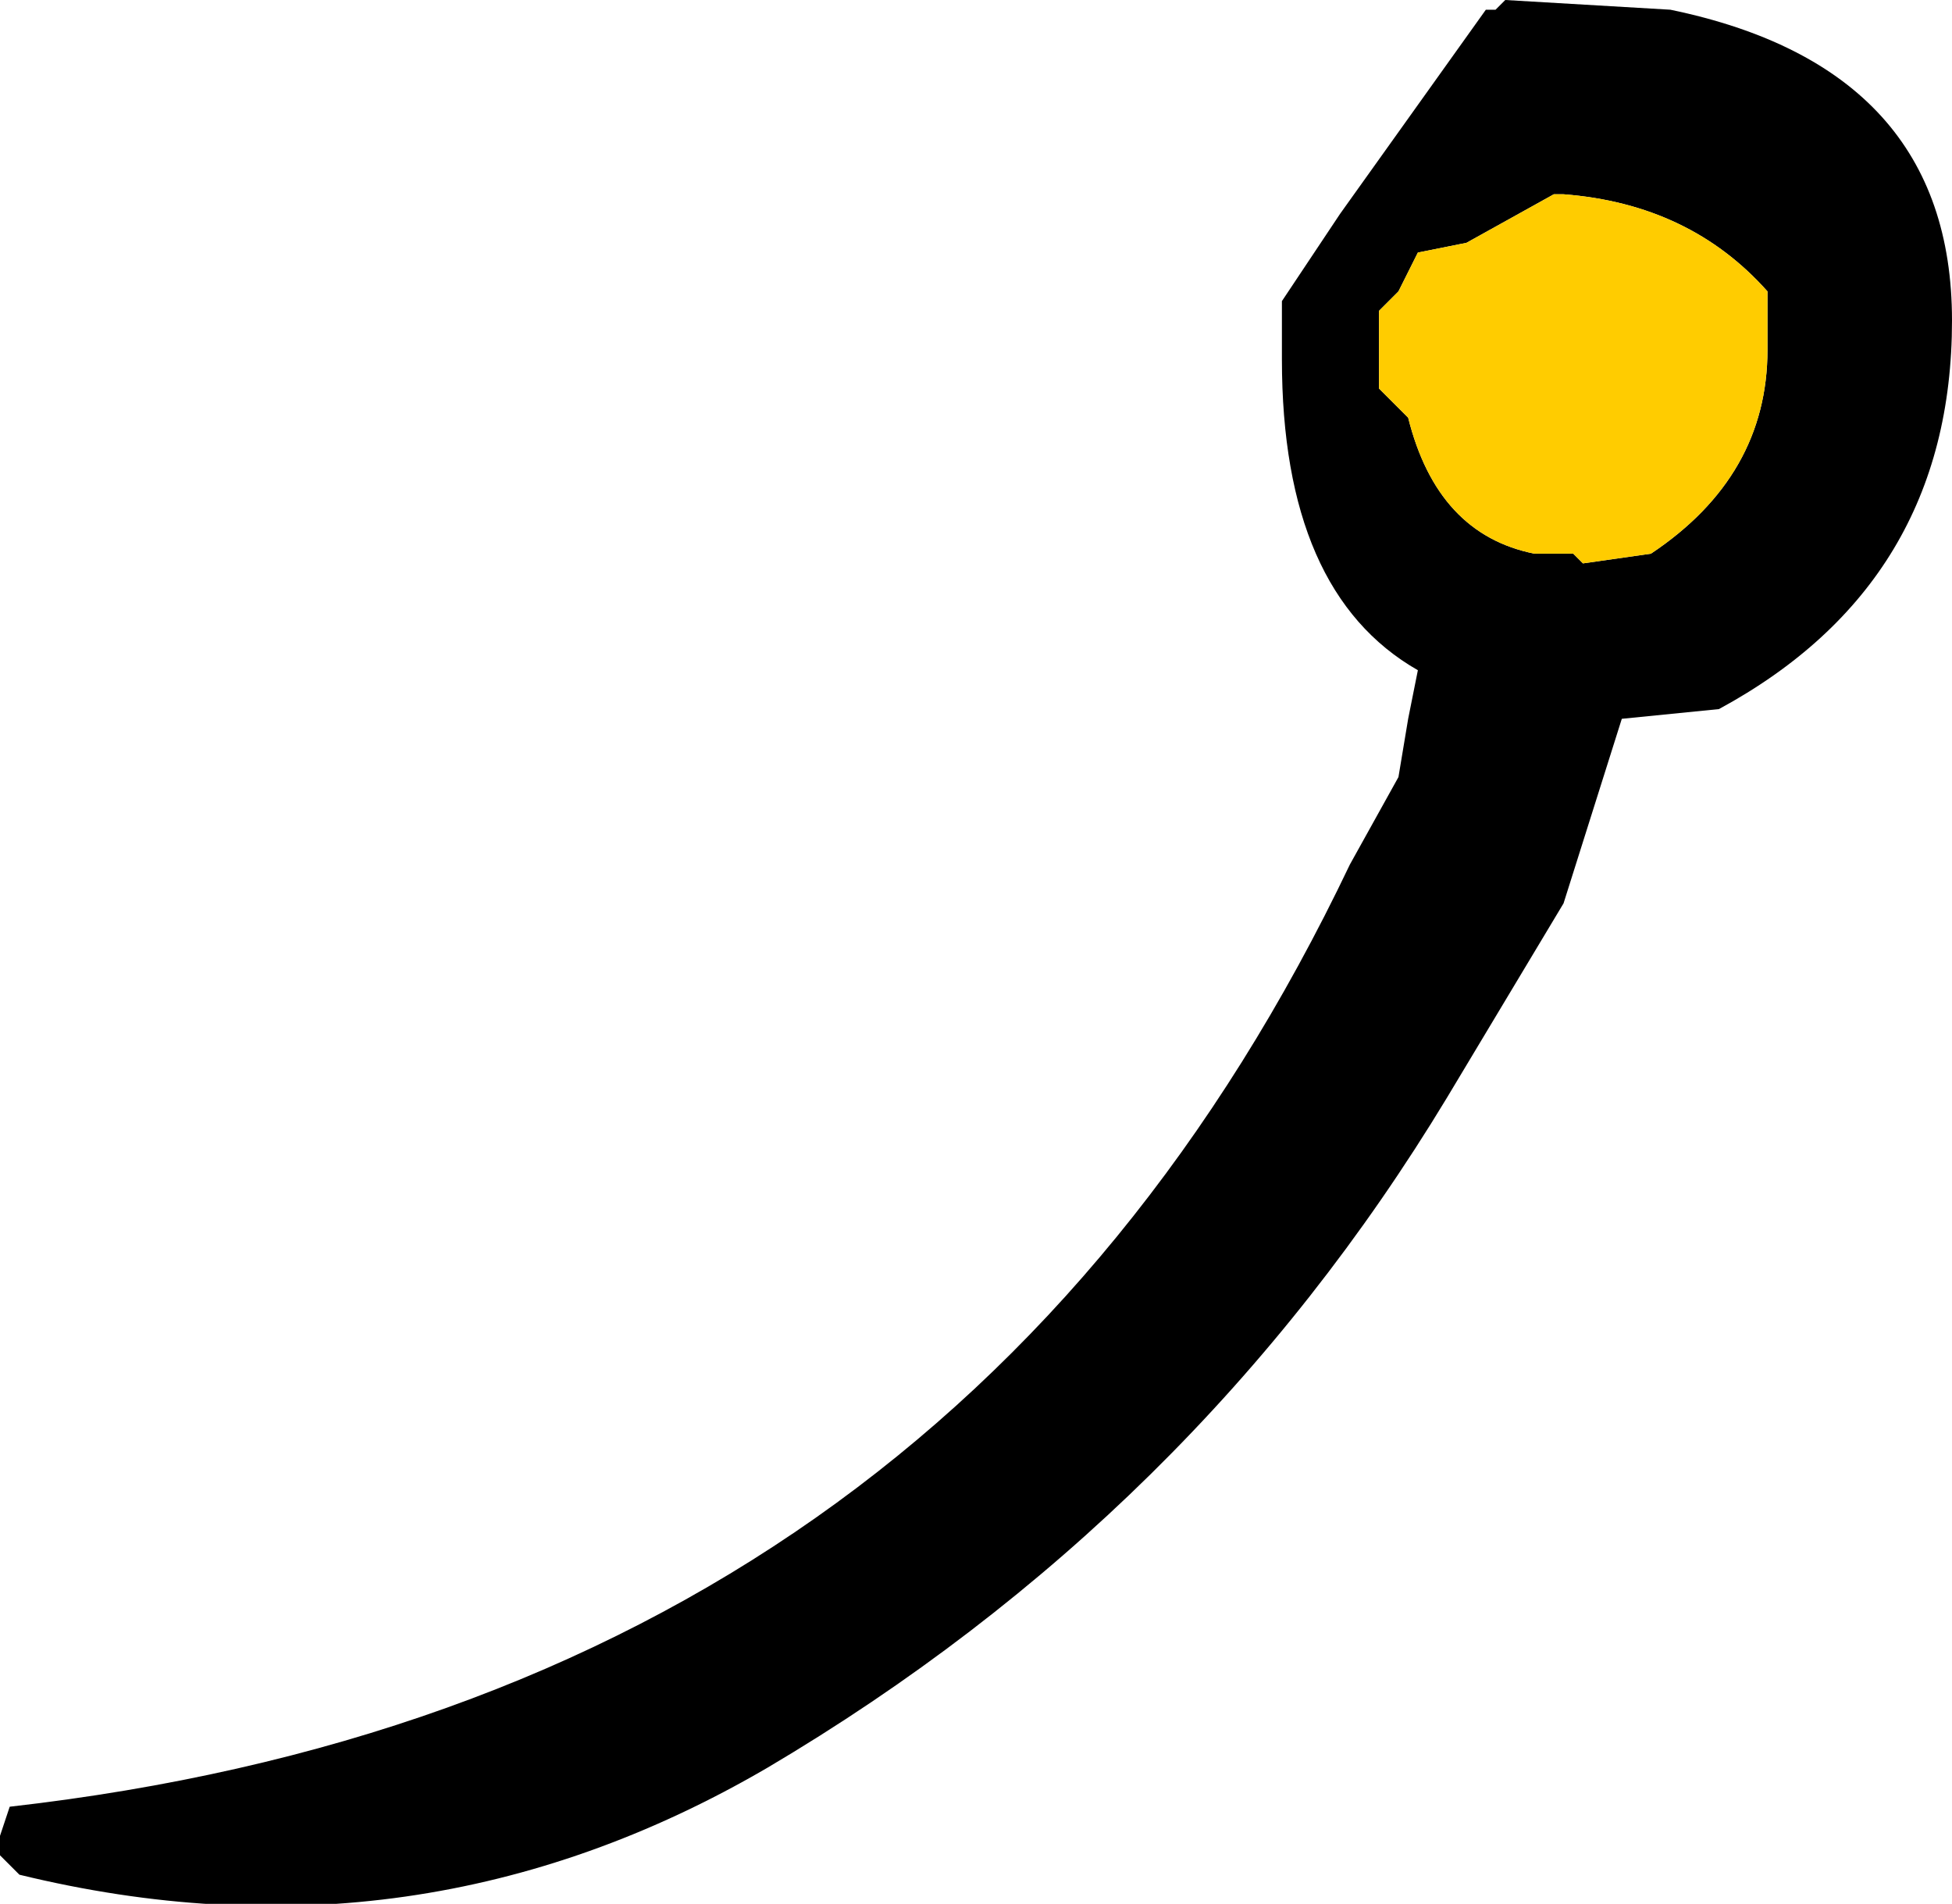
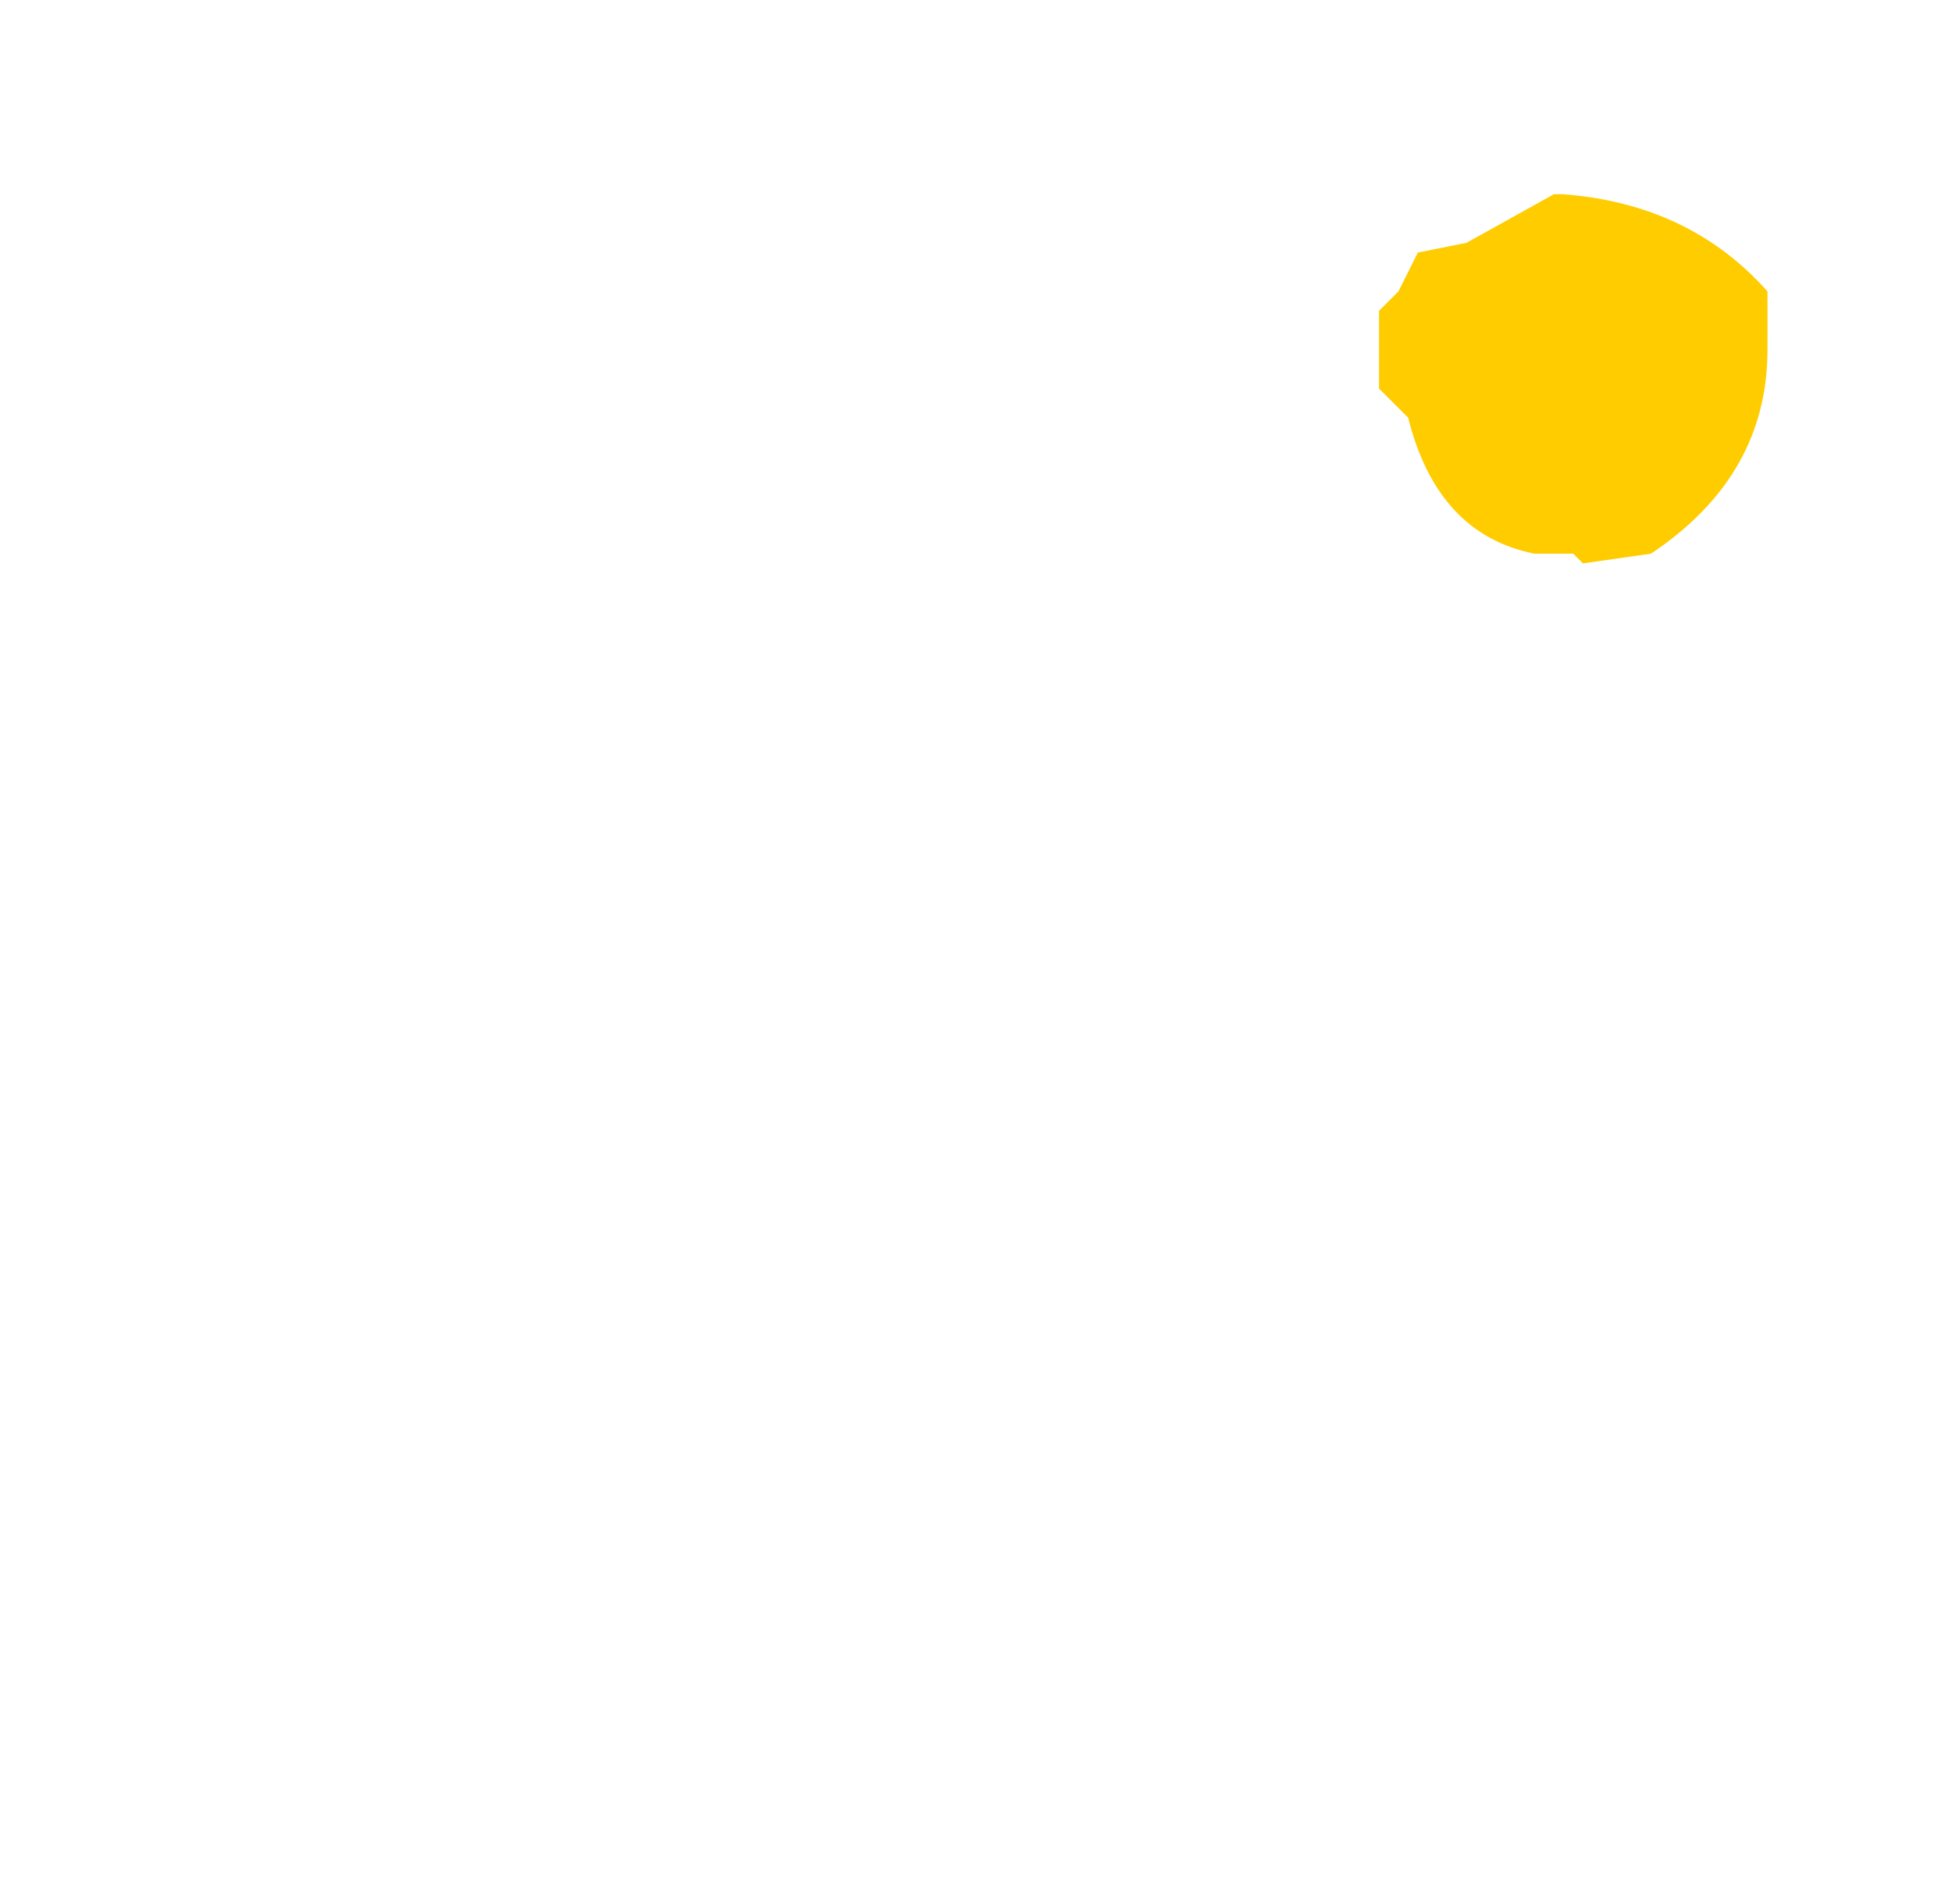
<svg xmlns="http://www.w3.org/2000/svg" height="9.8px" width="10.05px">
  <g transform="matrix(1.0, 0.0, 0.0, 1.0, 1.2, 9.2)">
-     <path d="M6.55 -9.2 L7.4 -9.15 Q8.85 -8.85 8.85 -7.55 8.85 -6.2 7.65 -5.55 L7.15 -5.5 6.85 -4.55 6.25 -3.55 Q4.95 -1.4 2.75 -0.1 0.95 0.95 -1.1 0.45 L-1.2 0.35 -1.2 0.25 -1.15 0.1 Q3.7 -0.45 5.75 -4.75 L6.0 -5.2 6.05 -5.5 6.1 -5.75 Q5.4 -6.15 5.4 -7.35 L5.4 -7.65 5.7 -8.1 6.45 -9.15 6.5 -9.15 6.55 -9.2 M6.1 -7.9 L6.0 -7.7 5.9 -7.6 5.9 -7.4 5.9 -7.3 5.9 -7.2 5.95 -7.15 6.05 -7.05 Q6.2 -6.45 6.7 -6.35 L6.9 -6.35 6.95 -6.3 7.3 -6.35 Q7.9 -6.75 7.9 -7.4 L7.9 -7.7 Q7.5 -8.15 6.85 -8.2 L6.8 -8.2 6.35 -7.95 6.1 -7.9" fill="#000000" fill-rule="evenodd" stroke="none" />
    <path d="M6.1 -7.9 L6.35 -7.95 6.8 -8.2 6.85 -8.2 Q7.5 -8.15 7.9 -7.7 L7.9 -7.4 Q7.9 -6.75 7.3 -6.35 L6.95 -6.3 6.9 -6.35 6.7 -6.35 Q6.2 -6.45 6.05 -7.05 L5.95 -7.15 5.9 -7.2 5.9 -7.3 5.9 -7.4 5.9 -7.6 6.0 -7.7 6.1 -7.9" fill="#ffcc00" fill-rule="evenodd" stroke="none" />
  </g>
</svg>